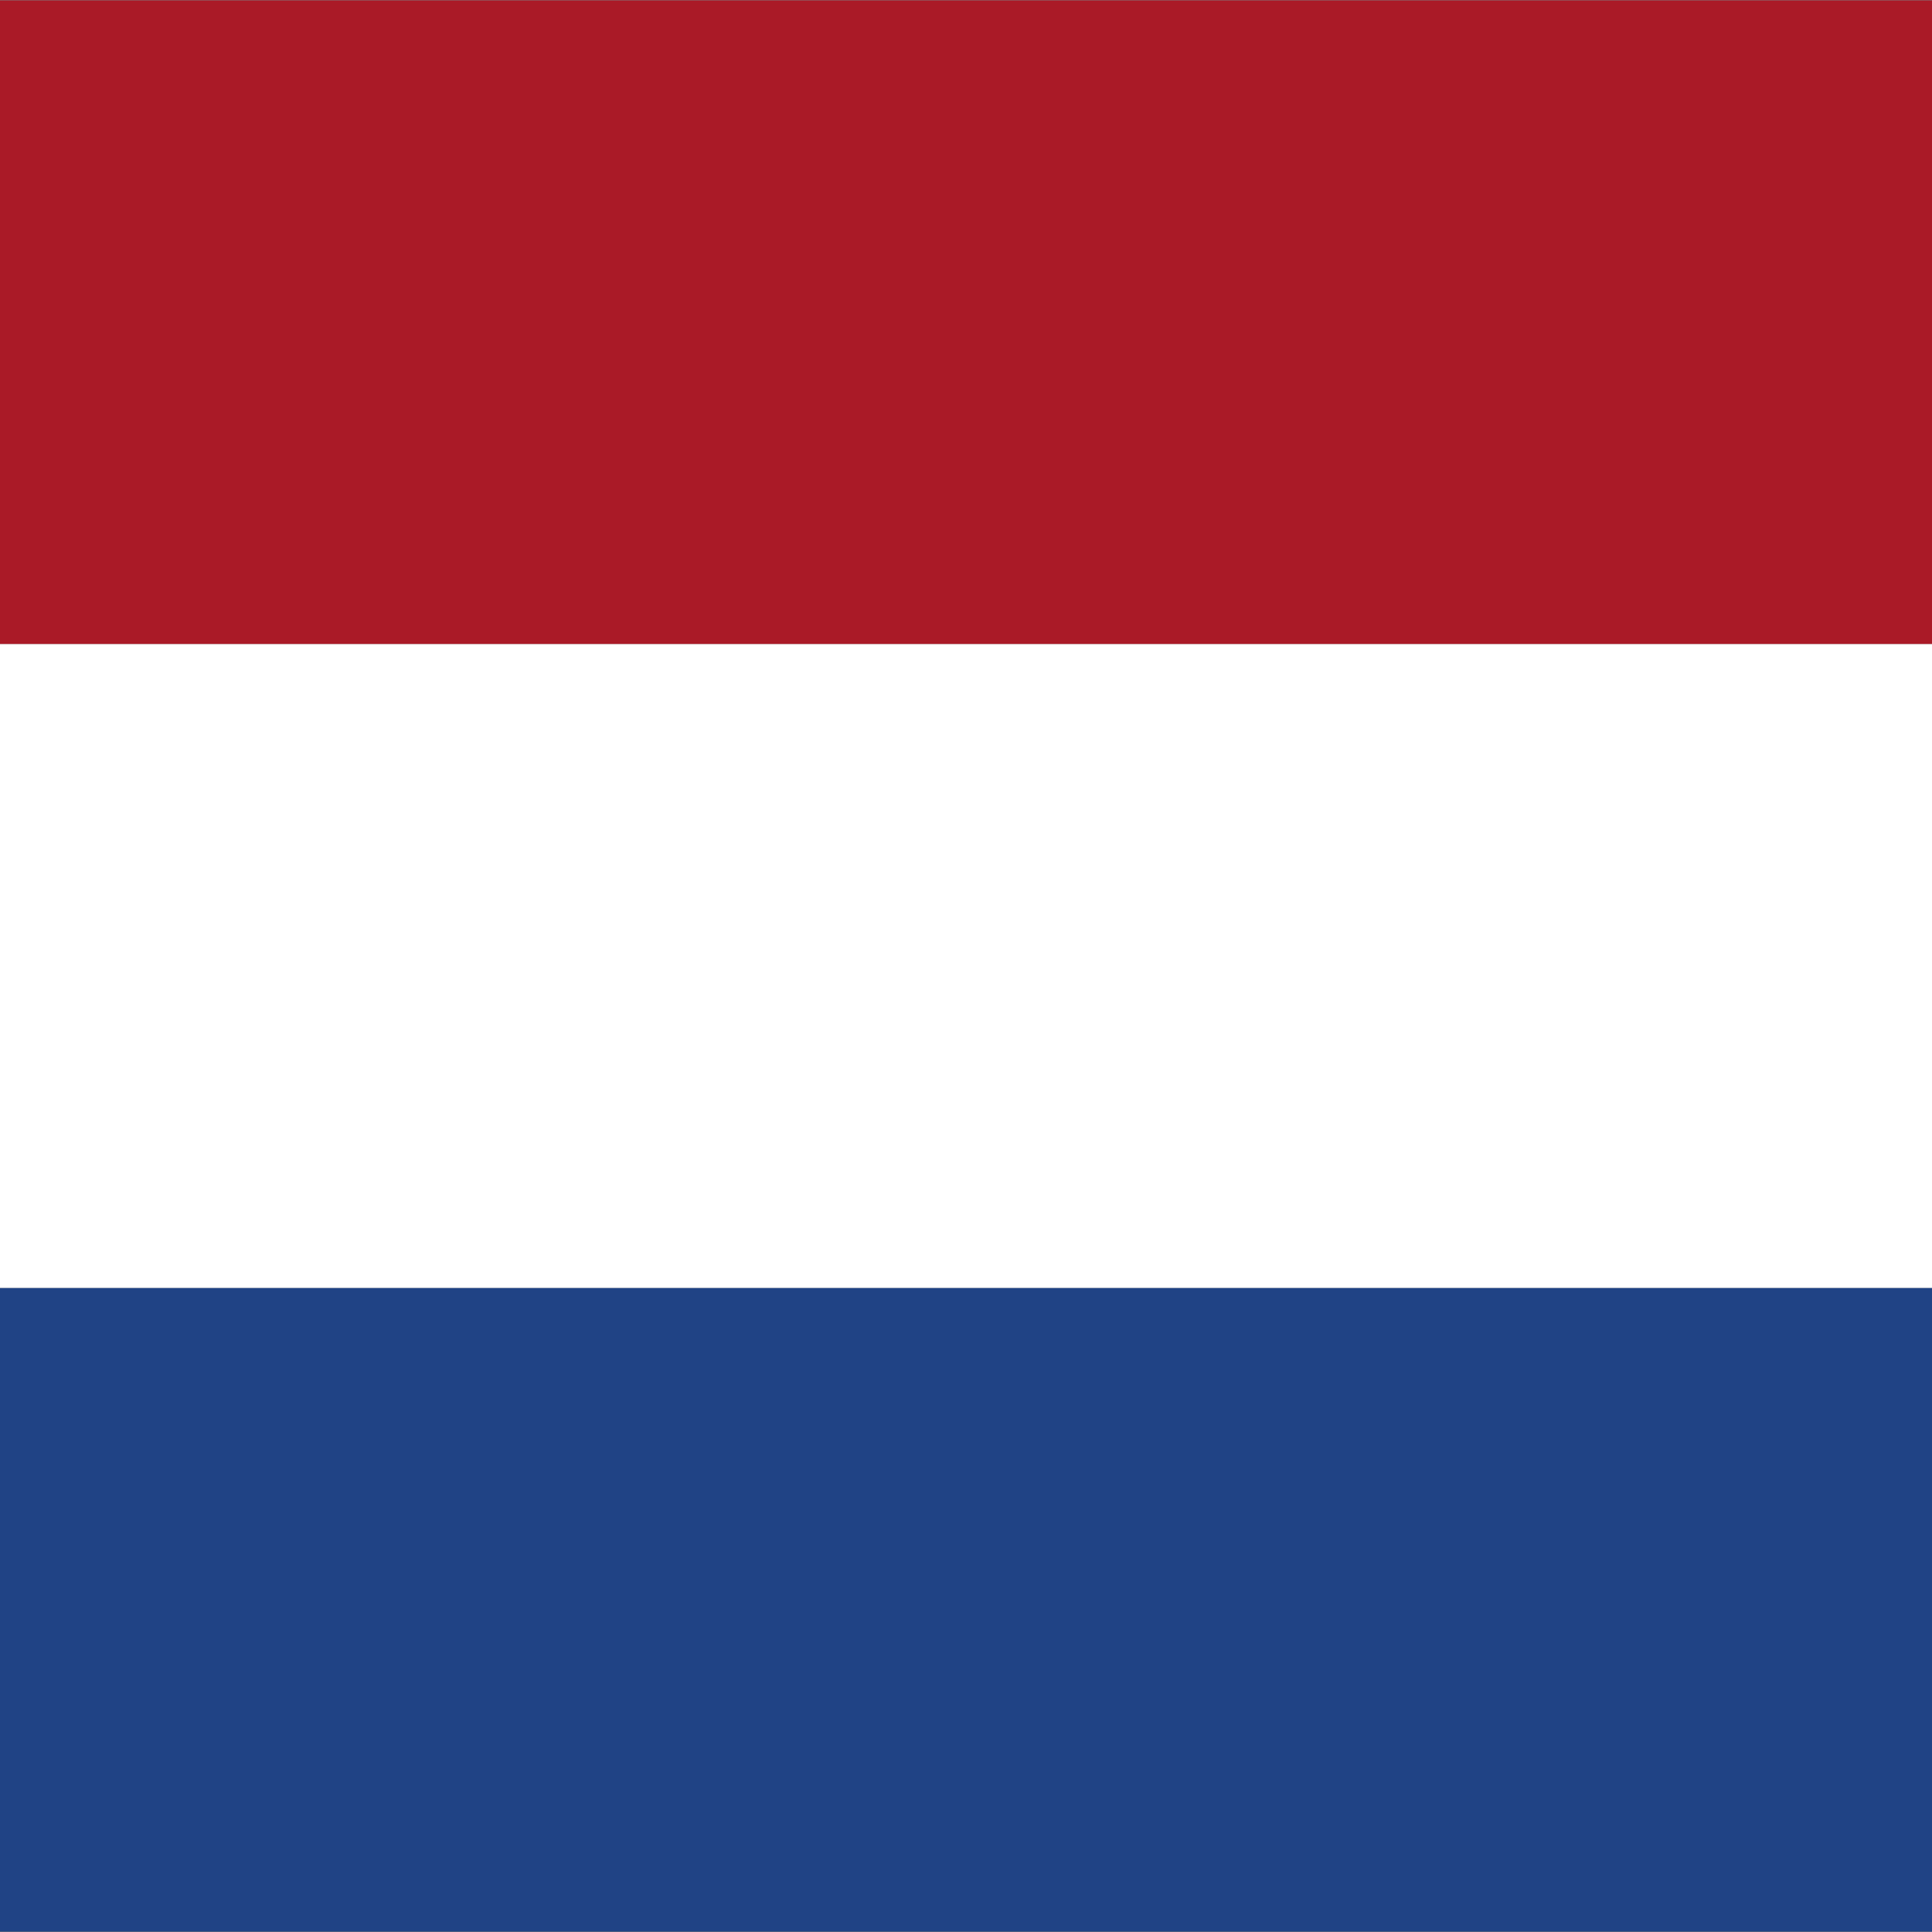
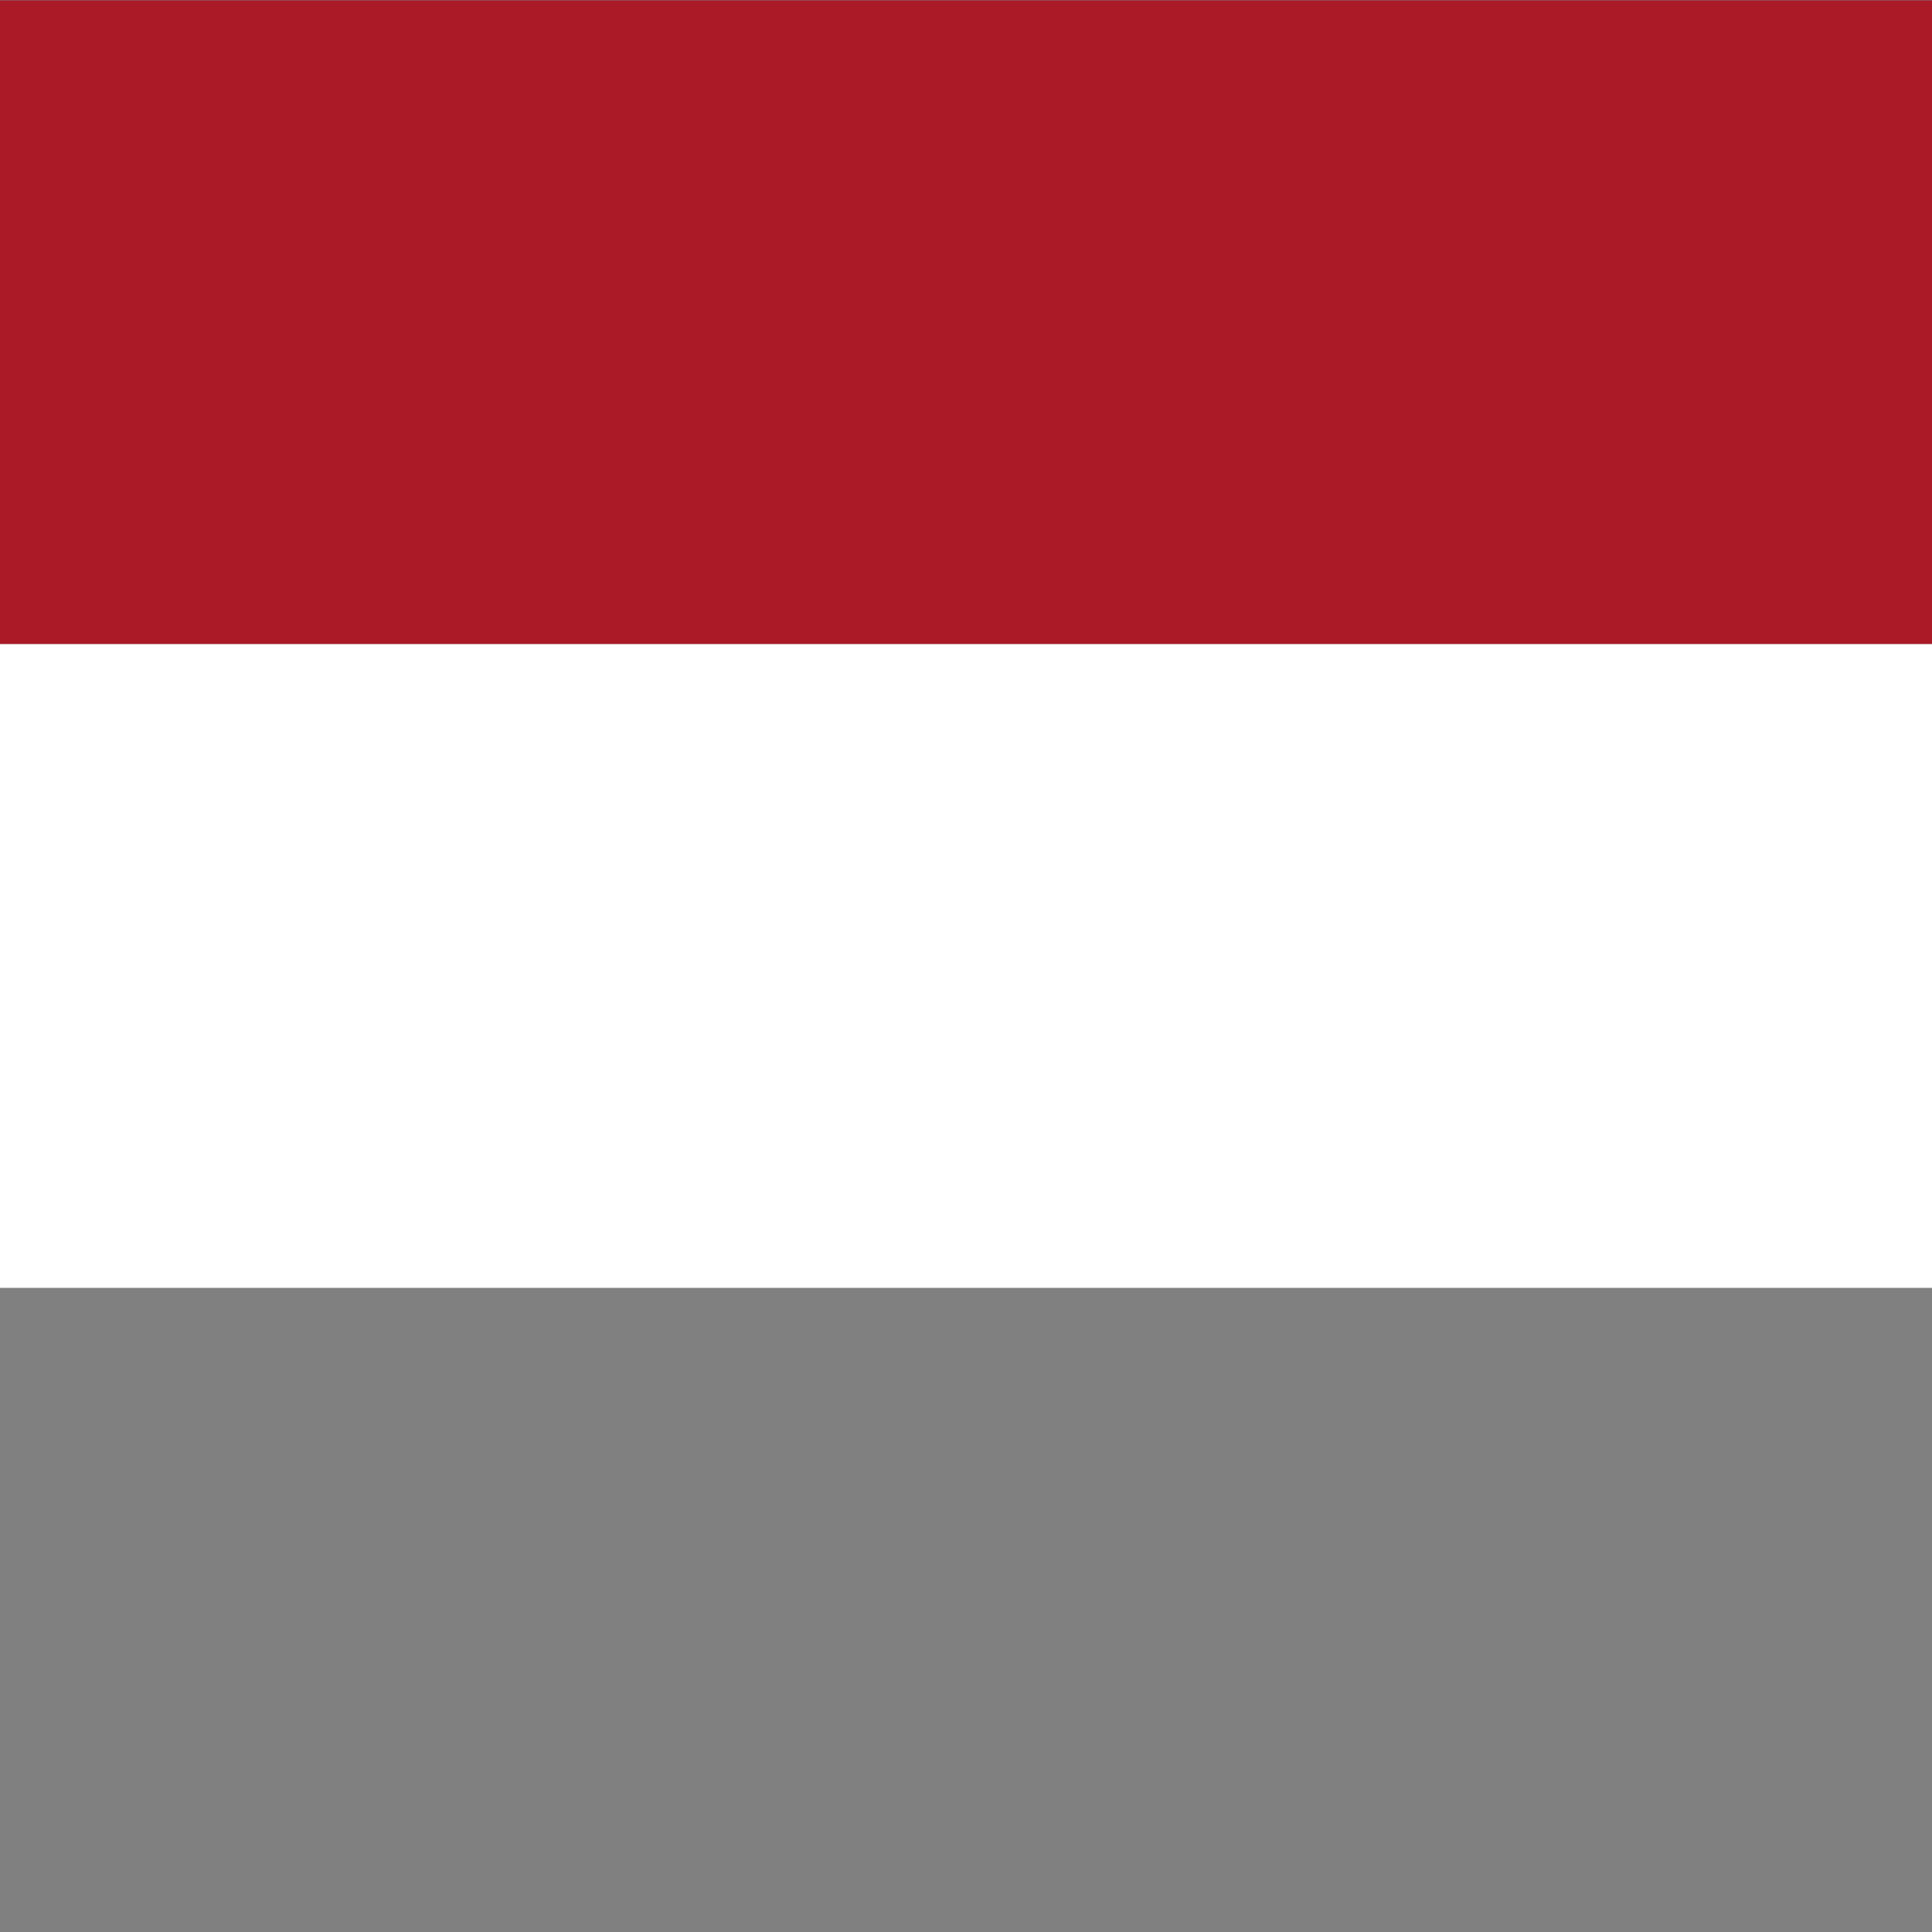
<svg xmlns="http://www.w3.org/2000/svg" version="1.1" id="图层_1" x="0px" y="0px" viewBox="0 0 512 512" style="enable-background:new 0 0 512 512;" xml:space="preserve">
  <rect x="0" y="0" width="512" height="512" fill="#808080" stroke="none" />
  <style type="text/css">
	.st0{fill:#AA1A27;}
	.st1{fill:#204385;}
	.st2{fill:#FFFFFF;}
</style>
  <rect y="0.1" class="st0" width="512" height="170.6" />
-   <rect y="341.3" class="st1" width="512" height="170.6" />
  <rect y="170.7" class="st2" width="512" height="170.6" />
</svg>